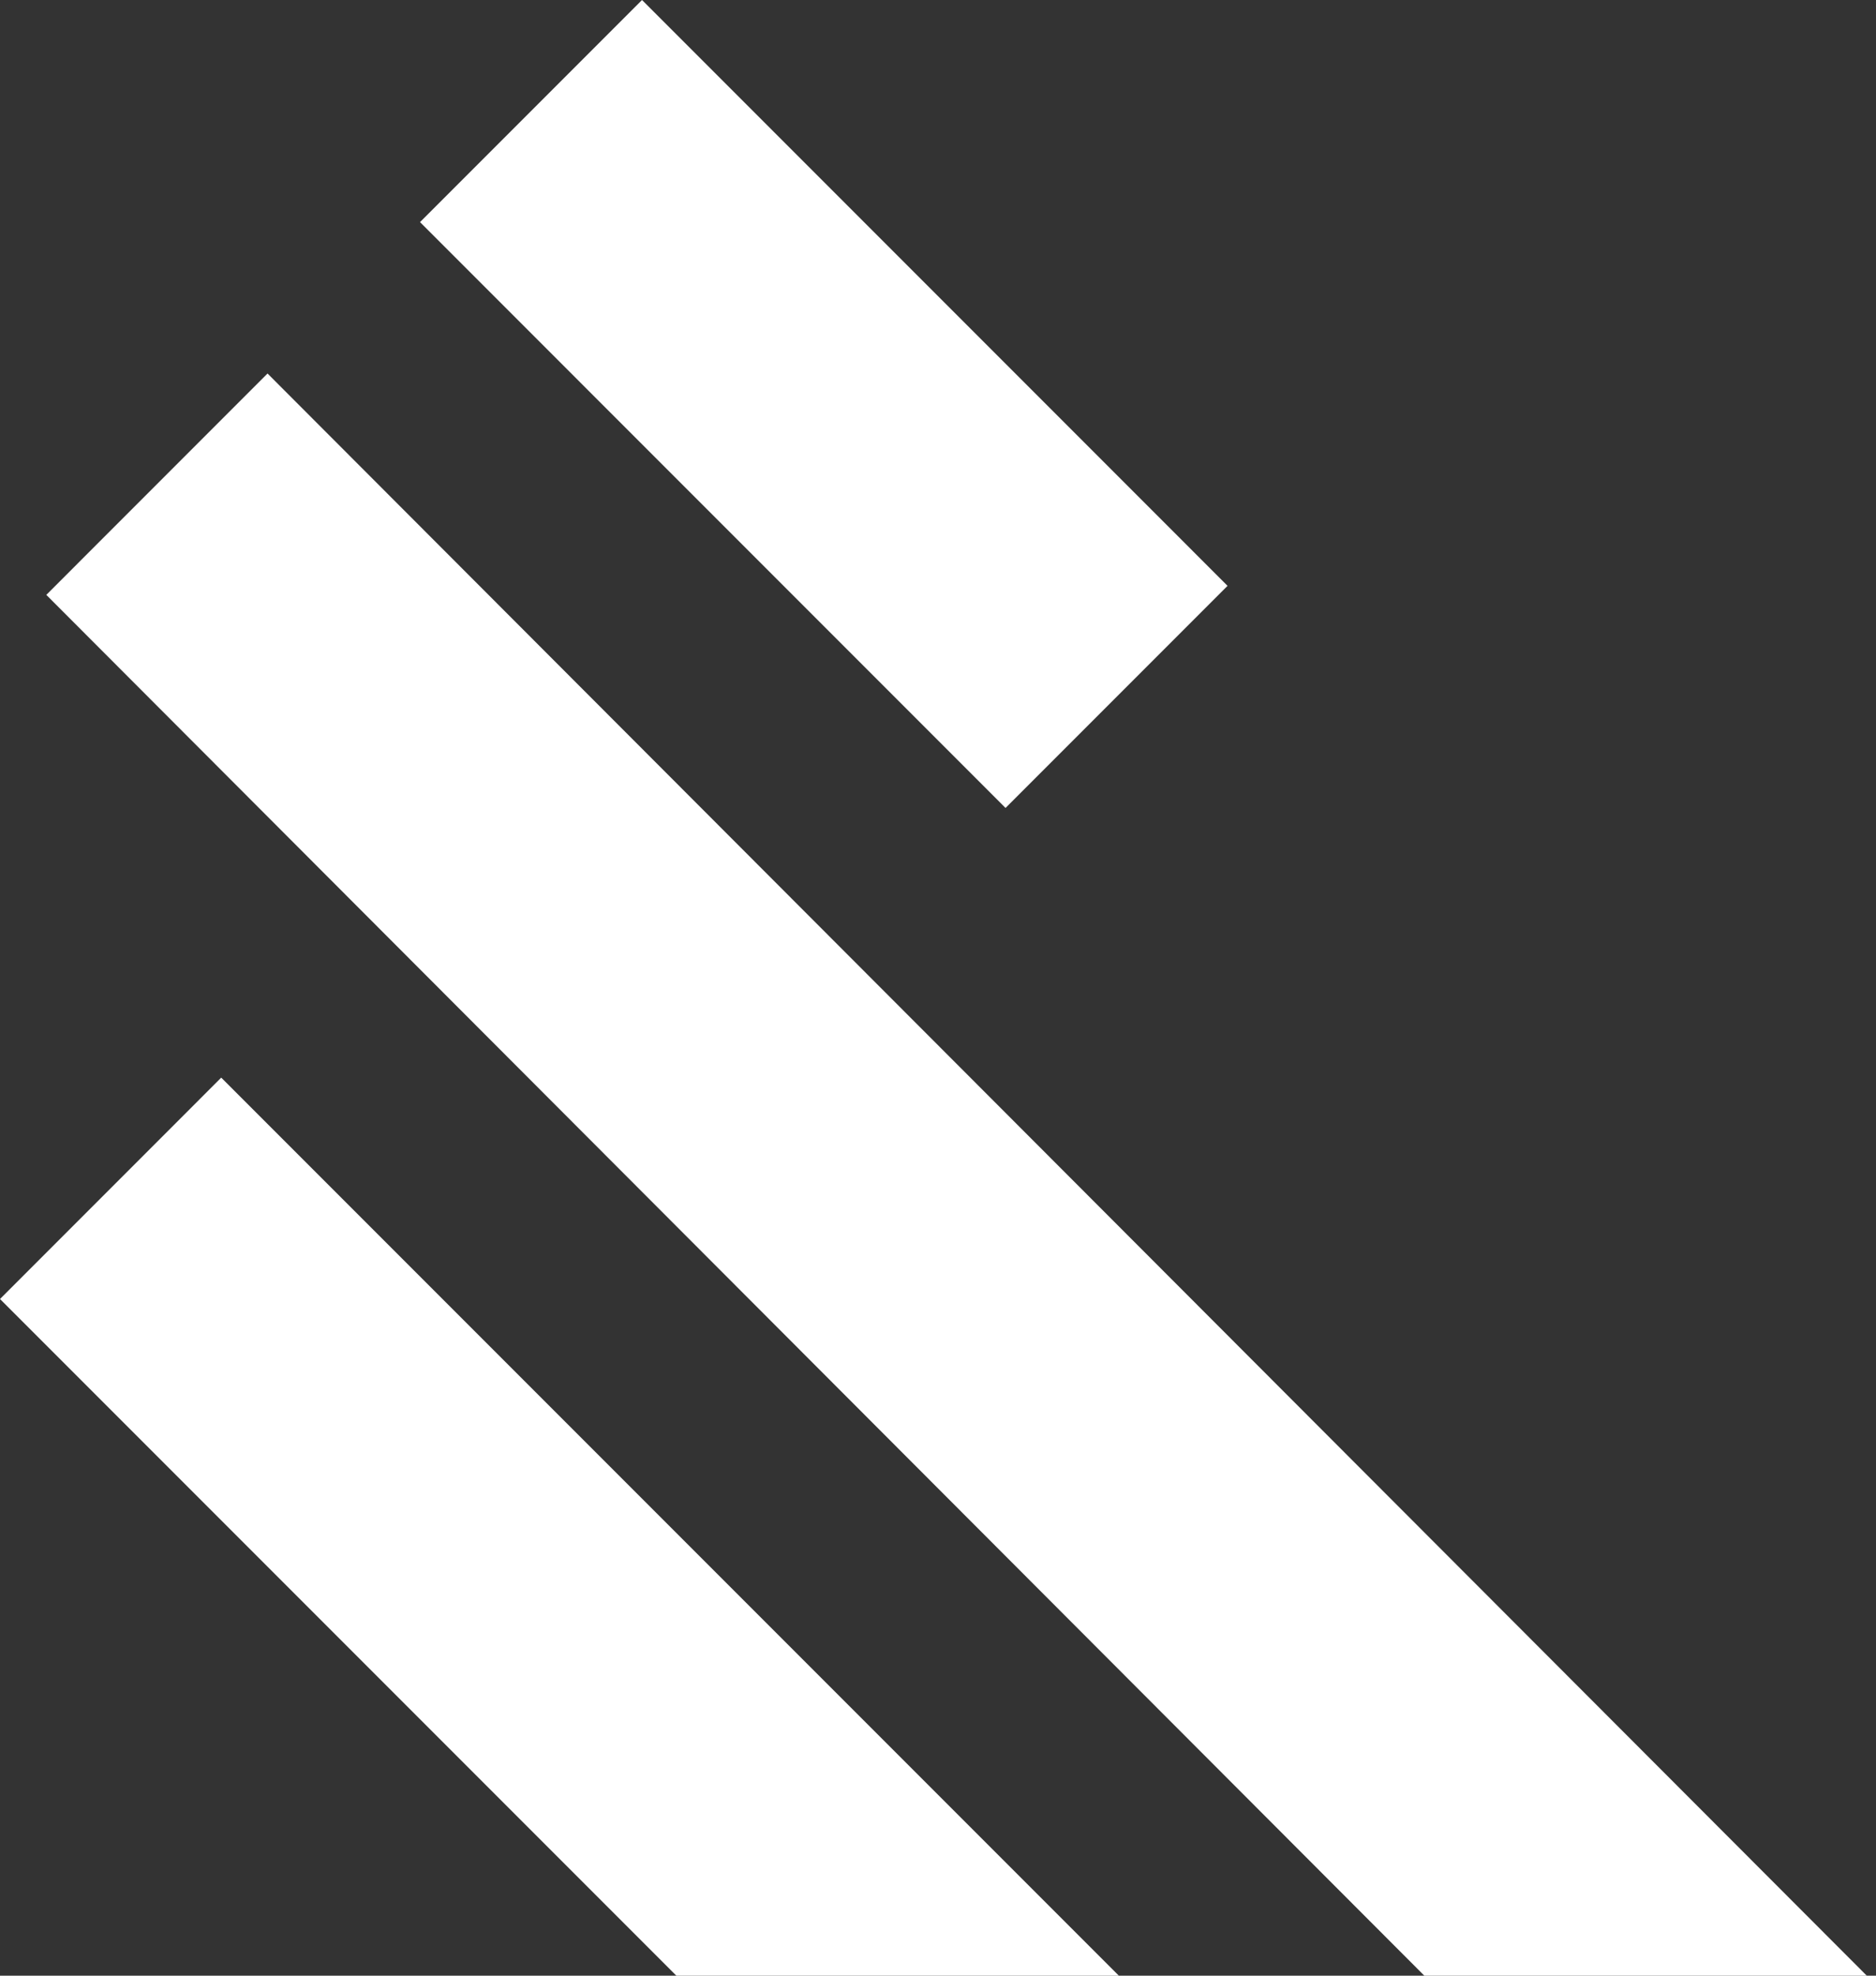
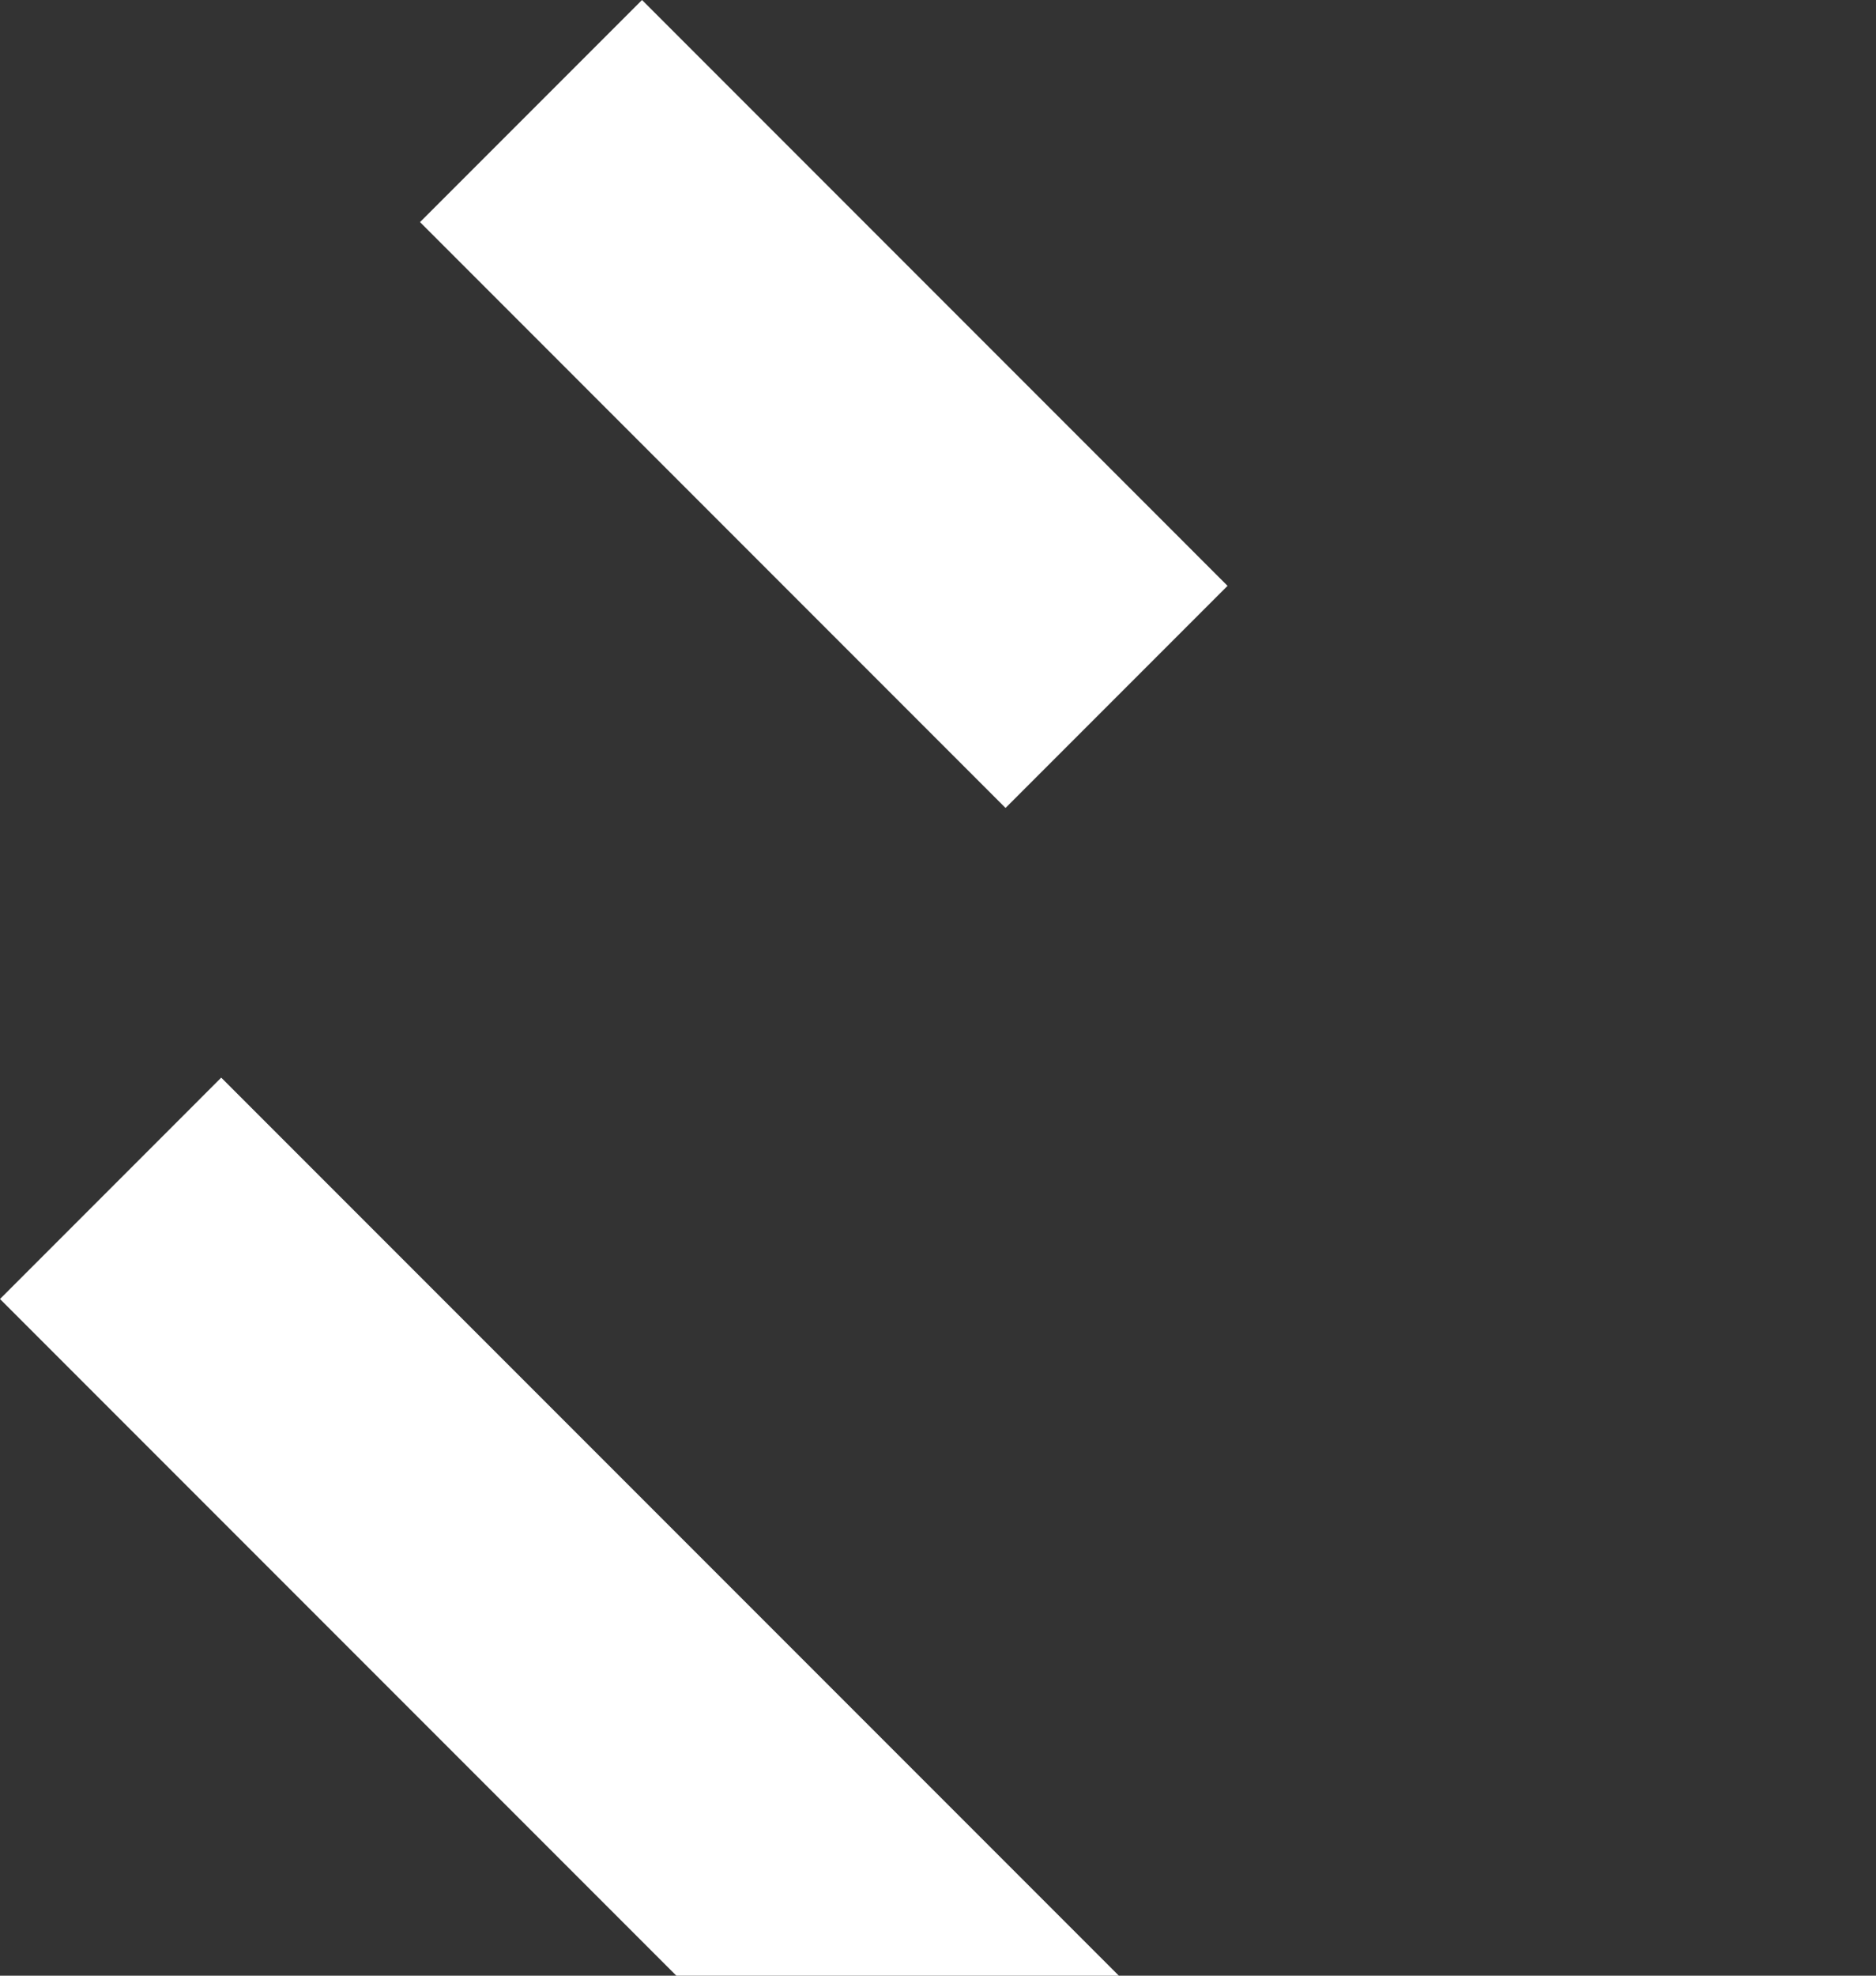
<svg xmlns="http://www.w3.org/2000/svg" width="38" height="40" viewBox="0 0 38 40" fill="none">
  <rect x="0" y="0" width="38" height="40" fill="#333333" stroke="none" />
  <g id="Ampersand">
    <path id="Vector" d="M13.005 0L8.508 4.497L20.368 16.358L24.865 11.861L13.005 0Z" fill="white" />
-     <path id="Vector_2" d="M5.419 7.562L0.938 12.044L28.851 40H37.813L5.419 7.562Z" fill="white" />
    <path id="Vector_3" d="M0 26.3L13.7 40H22.663L4.481 21.818L0 26.3Z" fill="white" />
  </g>
</svg>